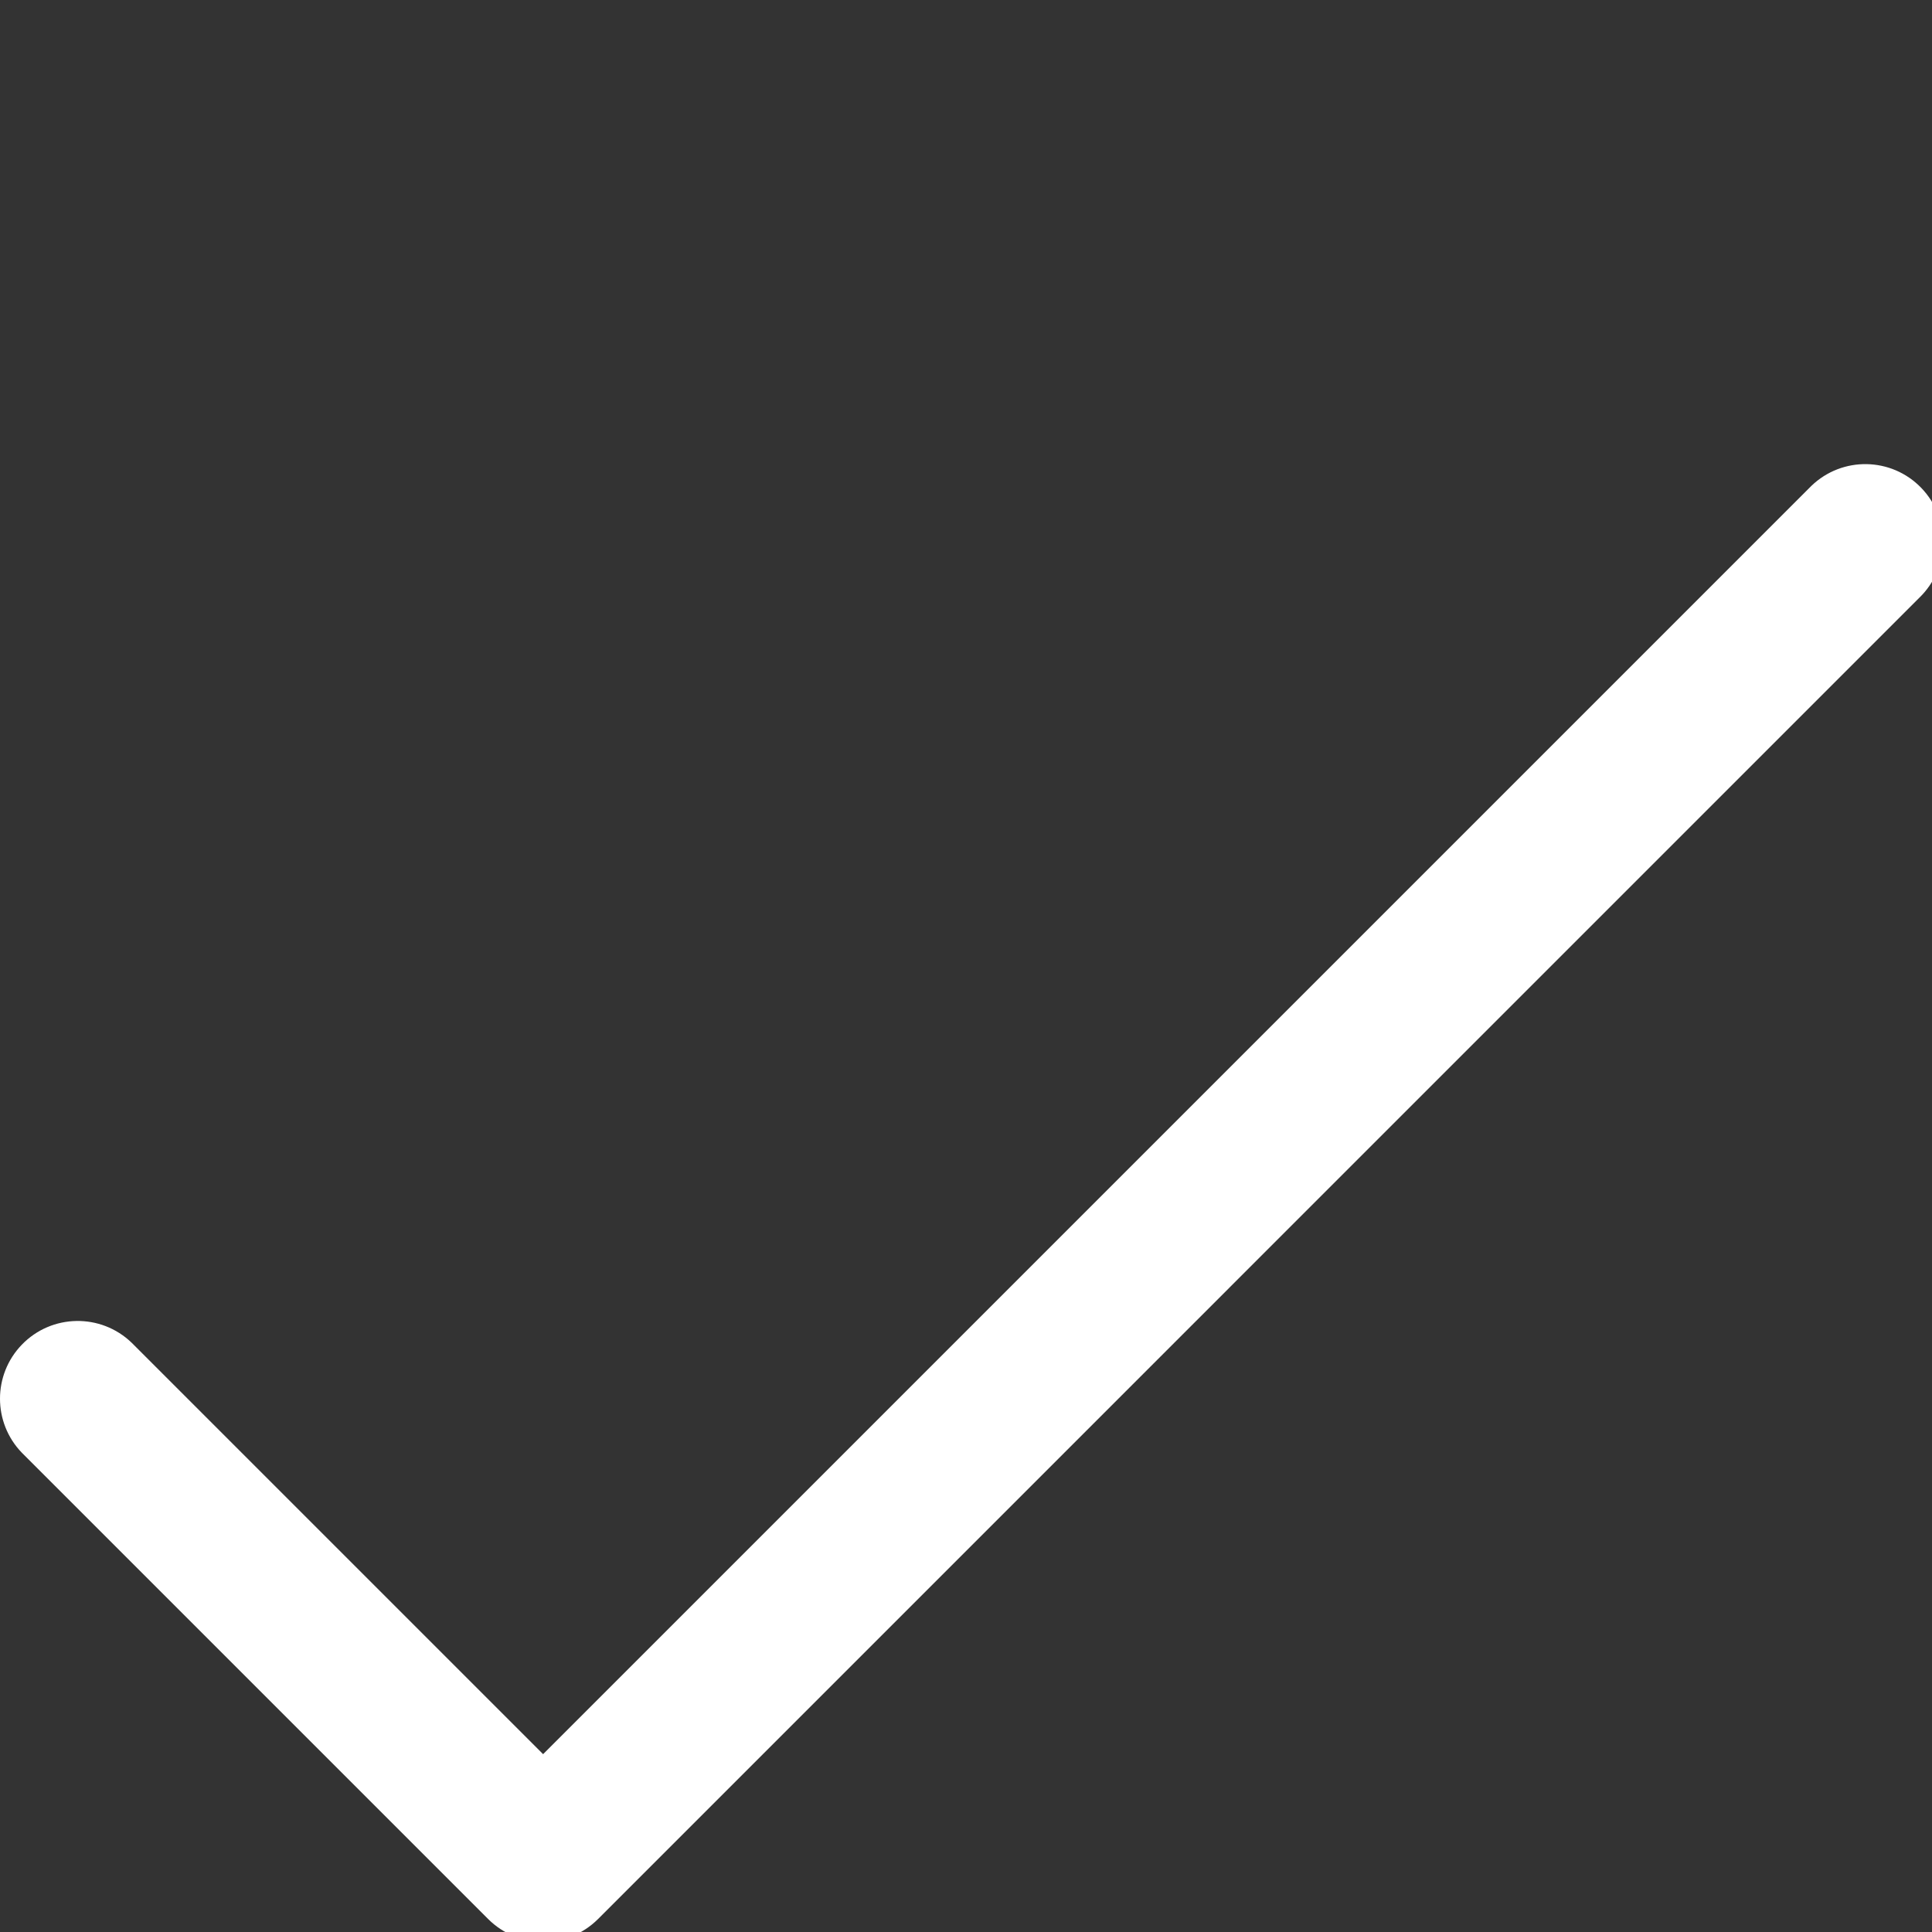
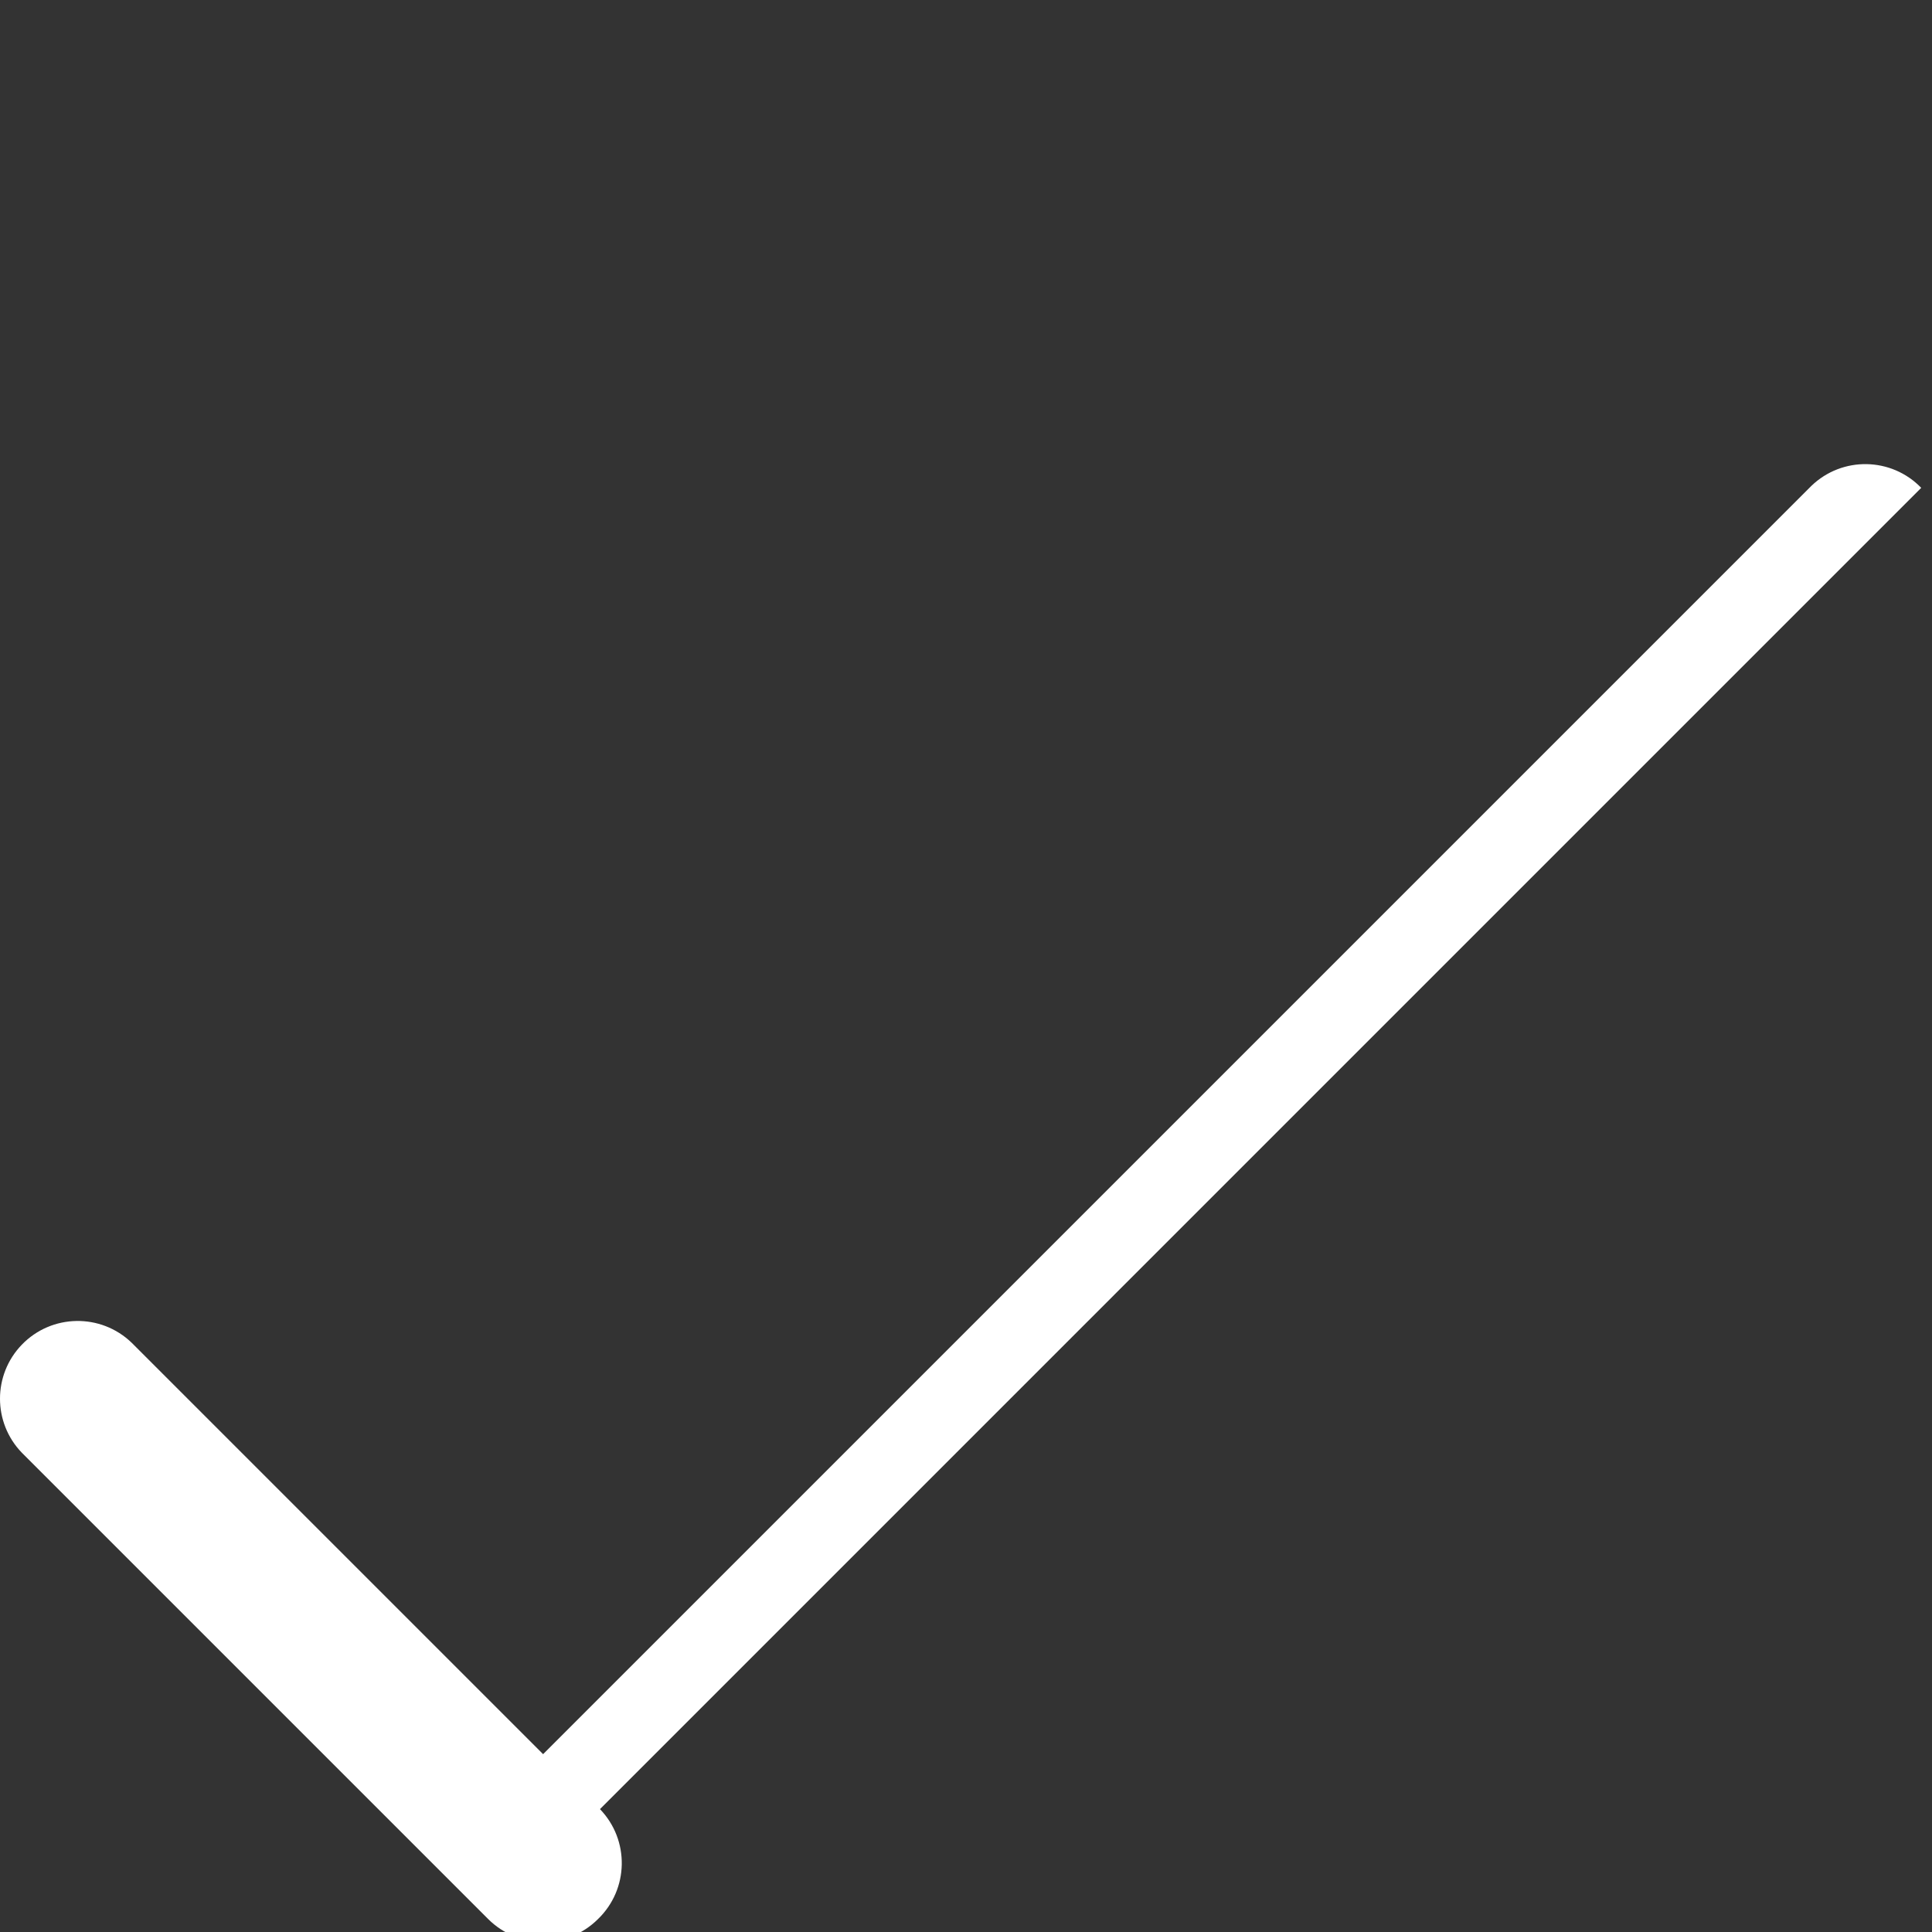
<svg xmlns="http://www.w3.org/2000/svg" xmlns:ns1="http://www.inkscape.org/namespaces/inkscape" xmlns:ns2="http://sodipodi.sourceforge.net/DTD/sodipodi-0.dtd" id="Capa_1" x="0px" y="0px" viewBox="0 0 14 14" xml:space="preserve" ns1:version="0.91 r13725" ns2:docname="icon-WHITE-check.svg" width="14" height="14">
  <rect x="0" y="0" width="14" height="14" fill="#333333" stroke="none" />
  <defs id="defs41" />
  <g id="g3" transform="matrix(0.033,0,0,0.033,0,1.677)" style="fill:#ffffff;fill-opacity:1">
    <g id="g5" style="fill:#ffffff;fill-opacity:1">
-       <path d="m 421.876,56.307 c -6.548,-6.78 -17.352,-6.968 -24.132,-0.42 -0.142,0.137 -0.282,0.277 -0.42,0.42 L 119.257,334.375 28.923,244.041 c -6.78,-6.548 -17.584,-6.36 -24.132,0.42 -6.388,6.614 -6.388,17.099 0,23.713 l 102.4,102.4 c 6.665,6.663 17.468,6.663 24.132,0 L 421.456,80.44 c 6.78,-6.549 6.968,-17.353 0.42,-24.133 z" id="path7" ns1:connector-curvature="0" style="fill:#ffffff;fill-opacity:1" />
+       <path d="m 421.876,56.307 c -6.548,-6.78 -17.352,-6.968 -24.132,-0.42 -0.142,0.137 -0.282,0.277 -0.42,0.42 L 119.257,334.375 28.923,244.041 c -6.78,-6.548 -17.584,-6.36 -24.132,0.42 -6.388,6.614 -6.388,17.099 0,23.713 l 102.4,102.4 c 6.665,6.663 17.468,6.663 24.132,0 c 6.78,-6.549 6.968,-17.353 0.42,-24.133 z" id="path7" ns1:connector-curvature="0" style="fill:#ffffff;fill-opacity:1" />
    </g>
  </g>
  <g id="g9" transform="translate(0,-412.667)" />
  <g id="g11" transform="translate(0,-412.667)" />
  <g id="g13" transform="translate(0,-412.667)" />
  <g id="g15" transform="translate(0,-412.667)" />
  <g id="g17" transform="translate(0,-412.667)" />
  <g id="g19" transform="translate(0,-412.667)" />
  <g id="g21" transform="translate(0,-412.667)" />
  <g id="g23" transform="translate(0,-412.667)" />
  <g id="g25" transform="translate(0,-412.667)" />
  <g id="g27" transform="translate(0,-412.667)" />
  <g id="g29" transform="translate(0,-412.667)" />
  <g id="g31" transform="translate(0,-412.667)" />
  <g id="g33" transform="translate(0,-412.667)" />
  <g id="g35" transform="translate(0,-412.667)" />
  <g id="g37" transform="translate(0,-412.667)" />
</svg>